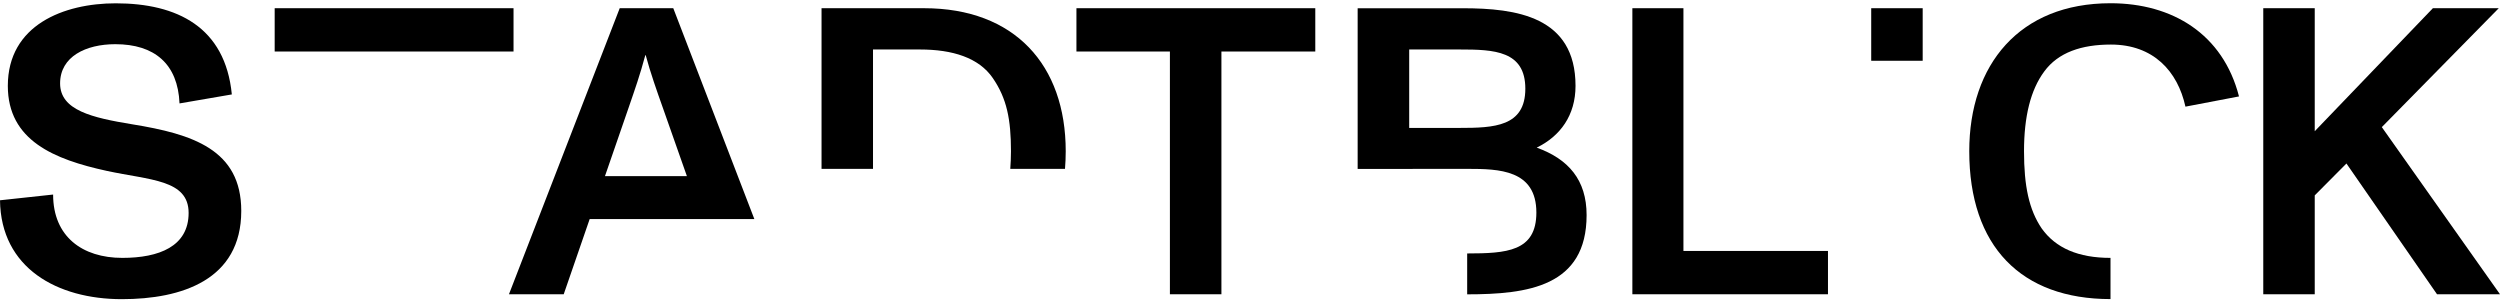
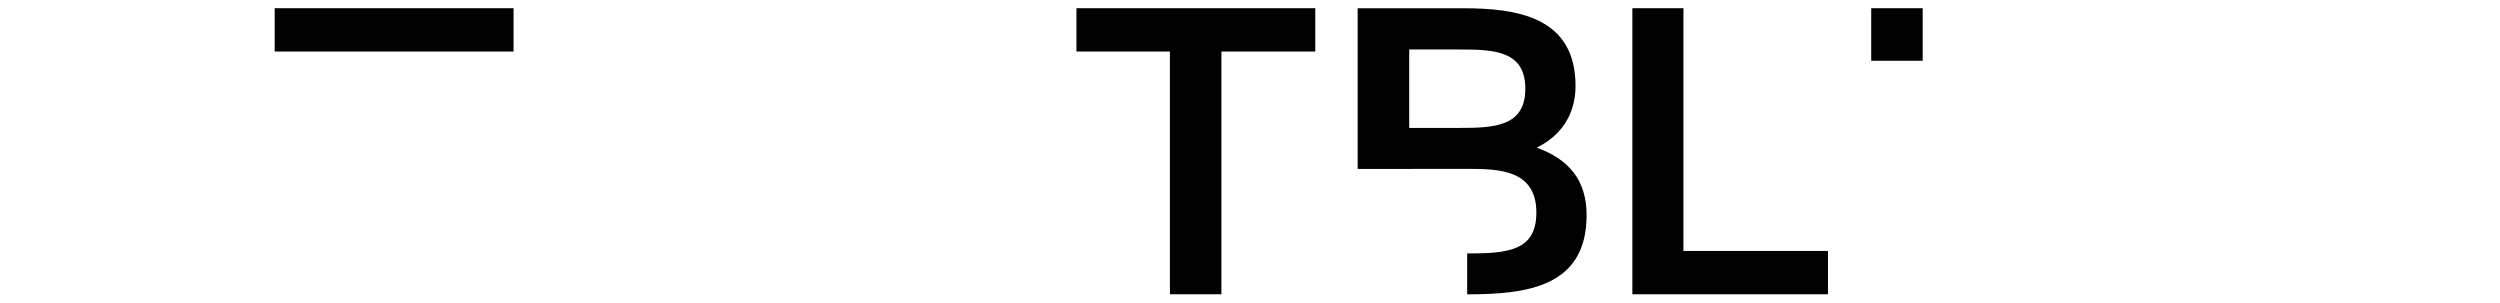
<svg xmlns="http://www.w3.org/2000/svg" width="570" height="69" viewBox="0 0 570 69" fill="none">
-   <path d="M0 45.664L12.11 44.357C12.11 53.95 18.778 58.797 27.887 58.797C36.247 58.797 43.006 56.192 43.006 48.55C43.006 40.908 34.18 41.098 24.32 38.956C12.393 36.351 1.784 32.059 1.784 19.579C1.784 5.693 14.552 0.755 26.387 0.755C40.373 0.755 51.358 6.156 52.858 21.53L40.931 23.581C40.556 14.542 35.205 10.076 26.287 10.076C19.619 10.076 13.702 12.871 13.702 19.016C13.702 25.161 21.028 26.84 30.129 28.337C43.931 30.57 55.008 34.11 55.008 48.087C55.008 63.834 41.398 68.209 27.779 68.209C13.052 68.209 0.192 61.129 0 45.664Z" fill="black" />
  <path d="M266.739 67.092V11.746H245.428V1.872H299.886V11.746H278.483V67.092H266.748H266.739Z" fill="black" />
  <path d="M372.18 67.092V1.872H383.823V57.217H416.778V67.092H372.18Z" fill="black" />
-   <path d="M555.639 67.092L534.986 37.277L527.76 44.547V67.092H516.025V1.872H527.76V29.917L554.698 1.872H569.717L543.054 28.982L570 67.092H555.631H555.639Z" fill="black" />
  <path d="M62.626 1.872V11.746H72.227H83.937H95.672H105.774H117.084V1.872H62.626Z" fill="black" />
-   <path d="M160.082 49.948H171.992L153.506 1.872H141.296L116.042 67.092H128.527L134.445 49.948H160.073H160.082ZM143.371 24.417C144.78 20.315 145.905 17.147 147.13 12.582H147.222C148.255 16.494 149.847 20.968 151.072 24.417L156.615 40.164H137.929L143.371 24.417Z" fill="black" />
-   <path d="M199.046 38.501V11.283H209.747C217.165 11.283 223.174 13.144 226.366 17.809C229.558 22.465 230.5 27.22 230.5 34.482C230.5 35.896 230.434 37.219 230.342 38.501H242.819C242.927 37.203 242.985 35.863 242.985 34.482C242.985 14.823 231.342 1.872 210.689 1.872H187.311V38.501H199.046Z" fill="black" />
  <path d="M350.393 33.647C355.744 31.041 359.219 26.286 359.219 19.578C359.219 3.741 345.701 1.88 333.491 1.88H309.545V38.51H321.28L334.616 38.501C341.75 38.501 350.293 38.691 350.293 48.467C350.293 57.383 343.442 57.771 334.516 57.788V67.109C348.318 67.109 361.745 65.339 361.745 49.038C361.745 41.024 357.611 36.276 350.385 33.663L350.393 33.647ZM332.749 29.172H321.297V11.283H332.849C340.642 11.283 347.776 11.565 347.776 20.224C347.776 28.883 340.642 29.164 332.757 29.164L332.749 29.172Z" fill="black" />
  <path d="M438.372 1.872H426.637V13.855H438.372V1.872Z" fill="black" />
-   <path d="M481.187 58.797C473.861 58.797 468.702 56.564 465.51 52.09C462.601 47.806 461.476 42.397 461.476 34.482C461.476 26.567 462.976 20.505 466.077 16.312C469.269 11.937 474.619 10.159 481.287 10.159C490.955 10.159 496.498 16.212 498.281 24.317L510.491 21.985C506.832 7.727 495.281 0.738 481.195 0.738C460.442 0.738 448.991 14.716 448.991 34.465C448.991 56.175 460.817 68.192 481.195 68.192V58.78L481.187 58.797Z" fill="black" />
</svg>